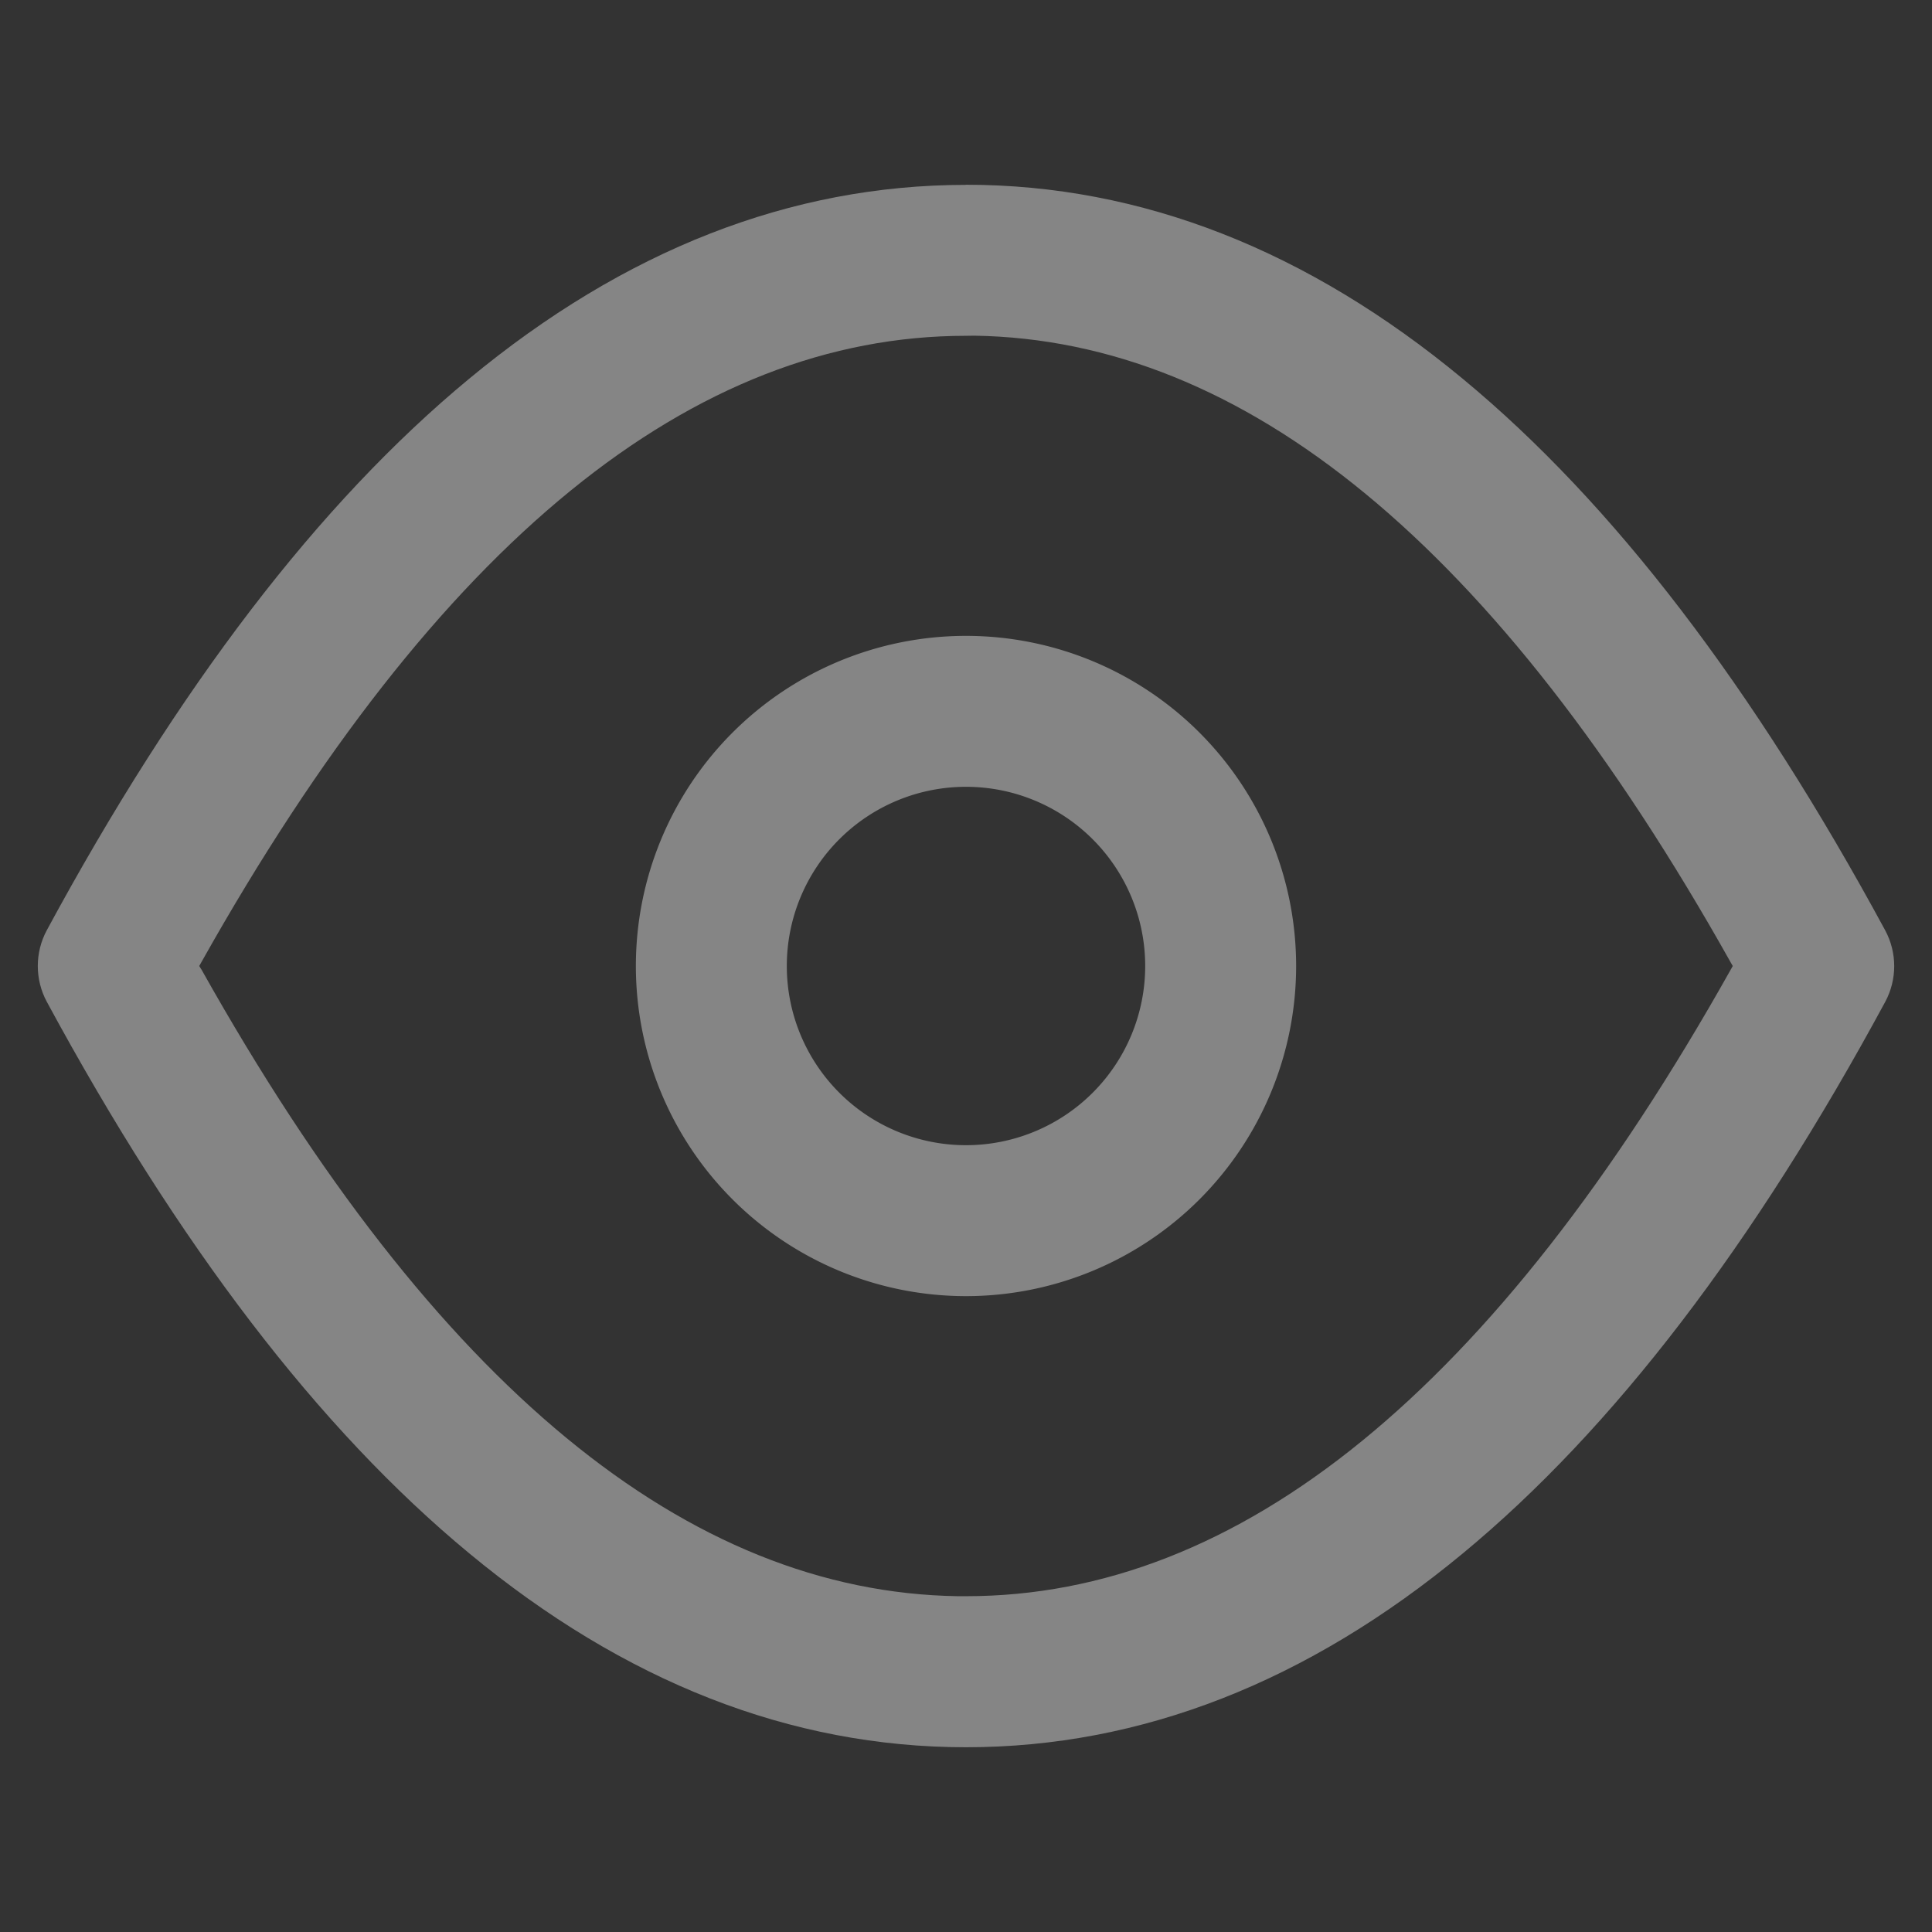
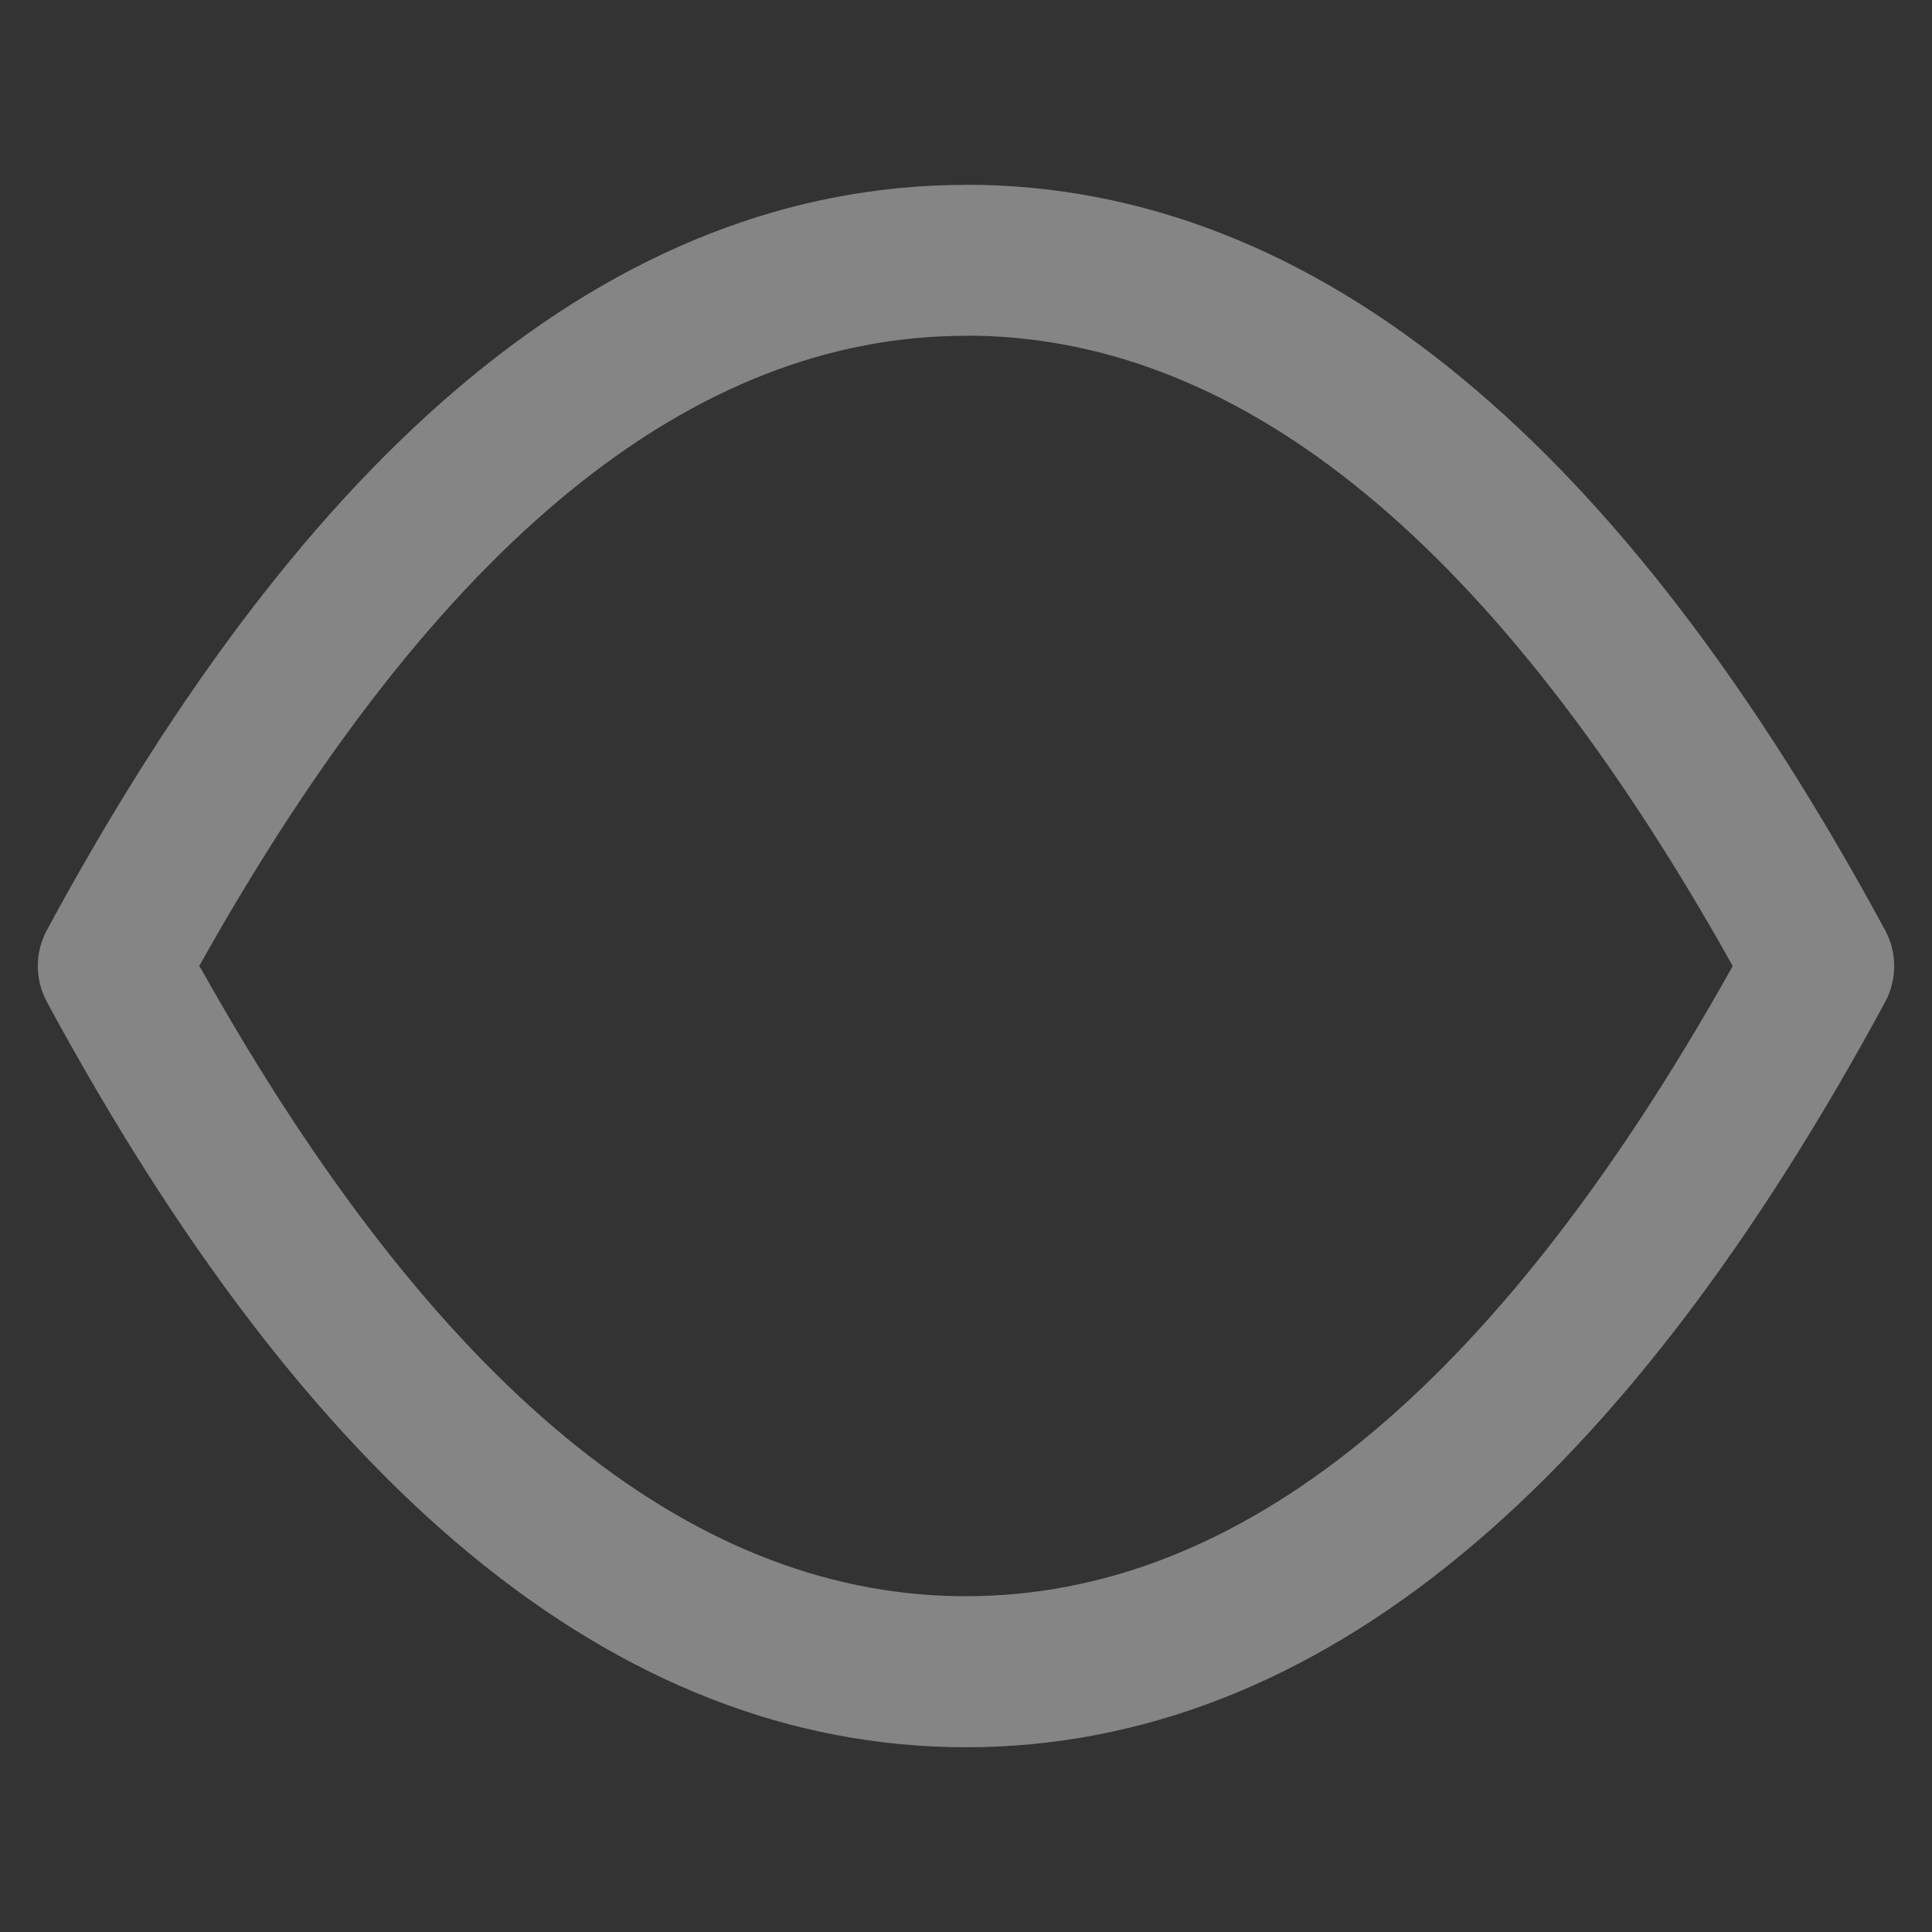
<svg xmlns="http://www.w3.org/2000/svg" width="16" height="16" viewBox="0 0 16 16">
  <rect x="0" y="0" width="16" height="16" fill="#333333" stroke="none" />
  <g fill="#FFF" opacity=".4">
    <path d="M8 1.531c-1.453 0-2.83.542-4.114 1.605C2.64 4.166 1.477 5.689.388 7.703c-.1.185-.1.409 0 .594 1.09 2.014 2.252 3.537 3.498 4.567C5.17 13.927 6.547 14.47 8 14.47s2.83-.542 4.114-1.605c1.246-1.03 2.409-2.553 3.498-4.567.1-.185.1-.409 0-.594-1.09-2.014-2.252-3.537-3.498-4.567C10.83 2.073 9.453 1.53 8 1.53m.07 1.25c2.23.035 4.322 1.73 6.261 5.187L14.35 8l-.018.032c-1.96 3.492-4.075 5.187-6.331 5.187h-.07c-2.23-.035-4.322-1.73-6.261-5.187L1.65 8l.018-.032C3.629 4.476 5.744 2.781 8 2.781z" />
-     <path d="M8 5.266a2.734 2.734 0 1 0 0 5.468 2.734 2.734 0 0 0 0-5.468m0 1.25a1.484 1.484 0 1 1 0 2.968 1.484 1.484 0 0 1 0-2.968" />
  </g>
</svg>